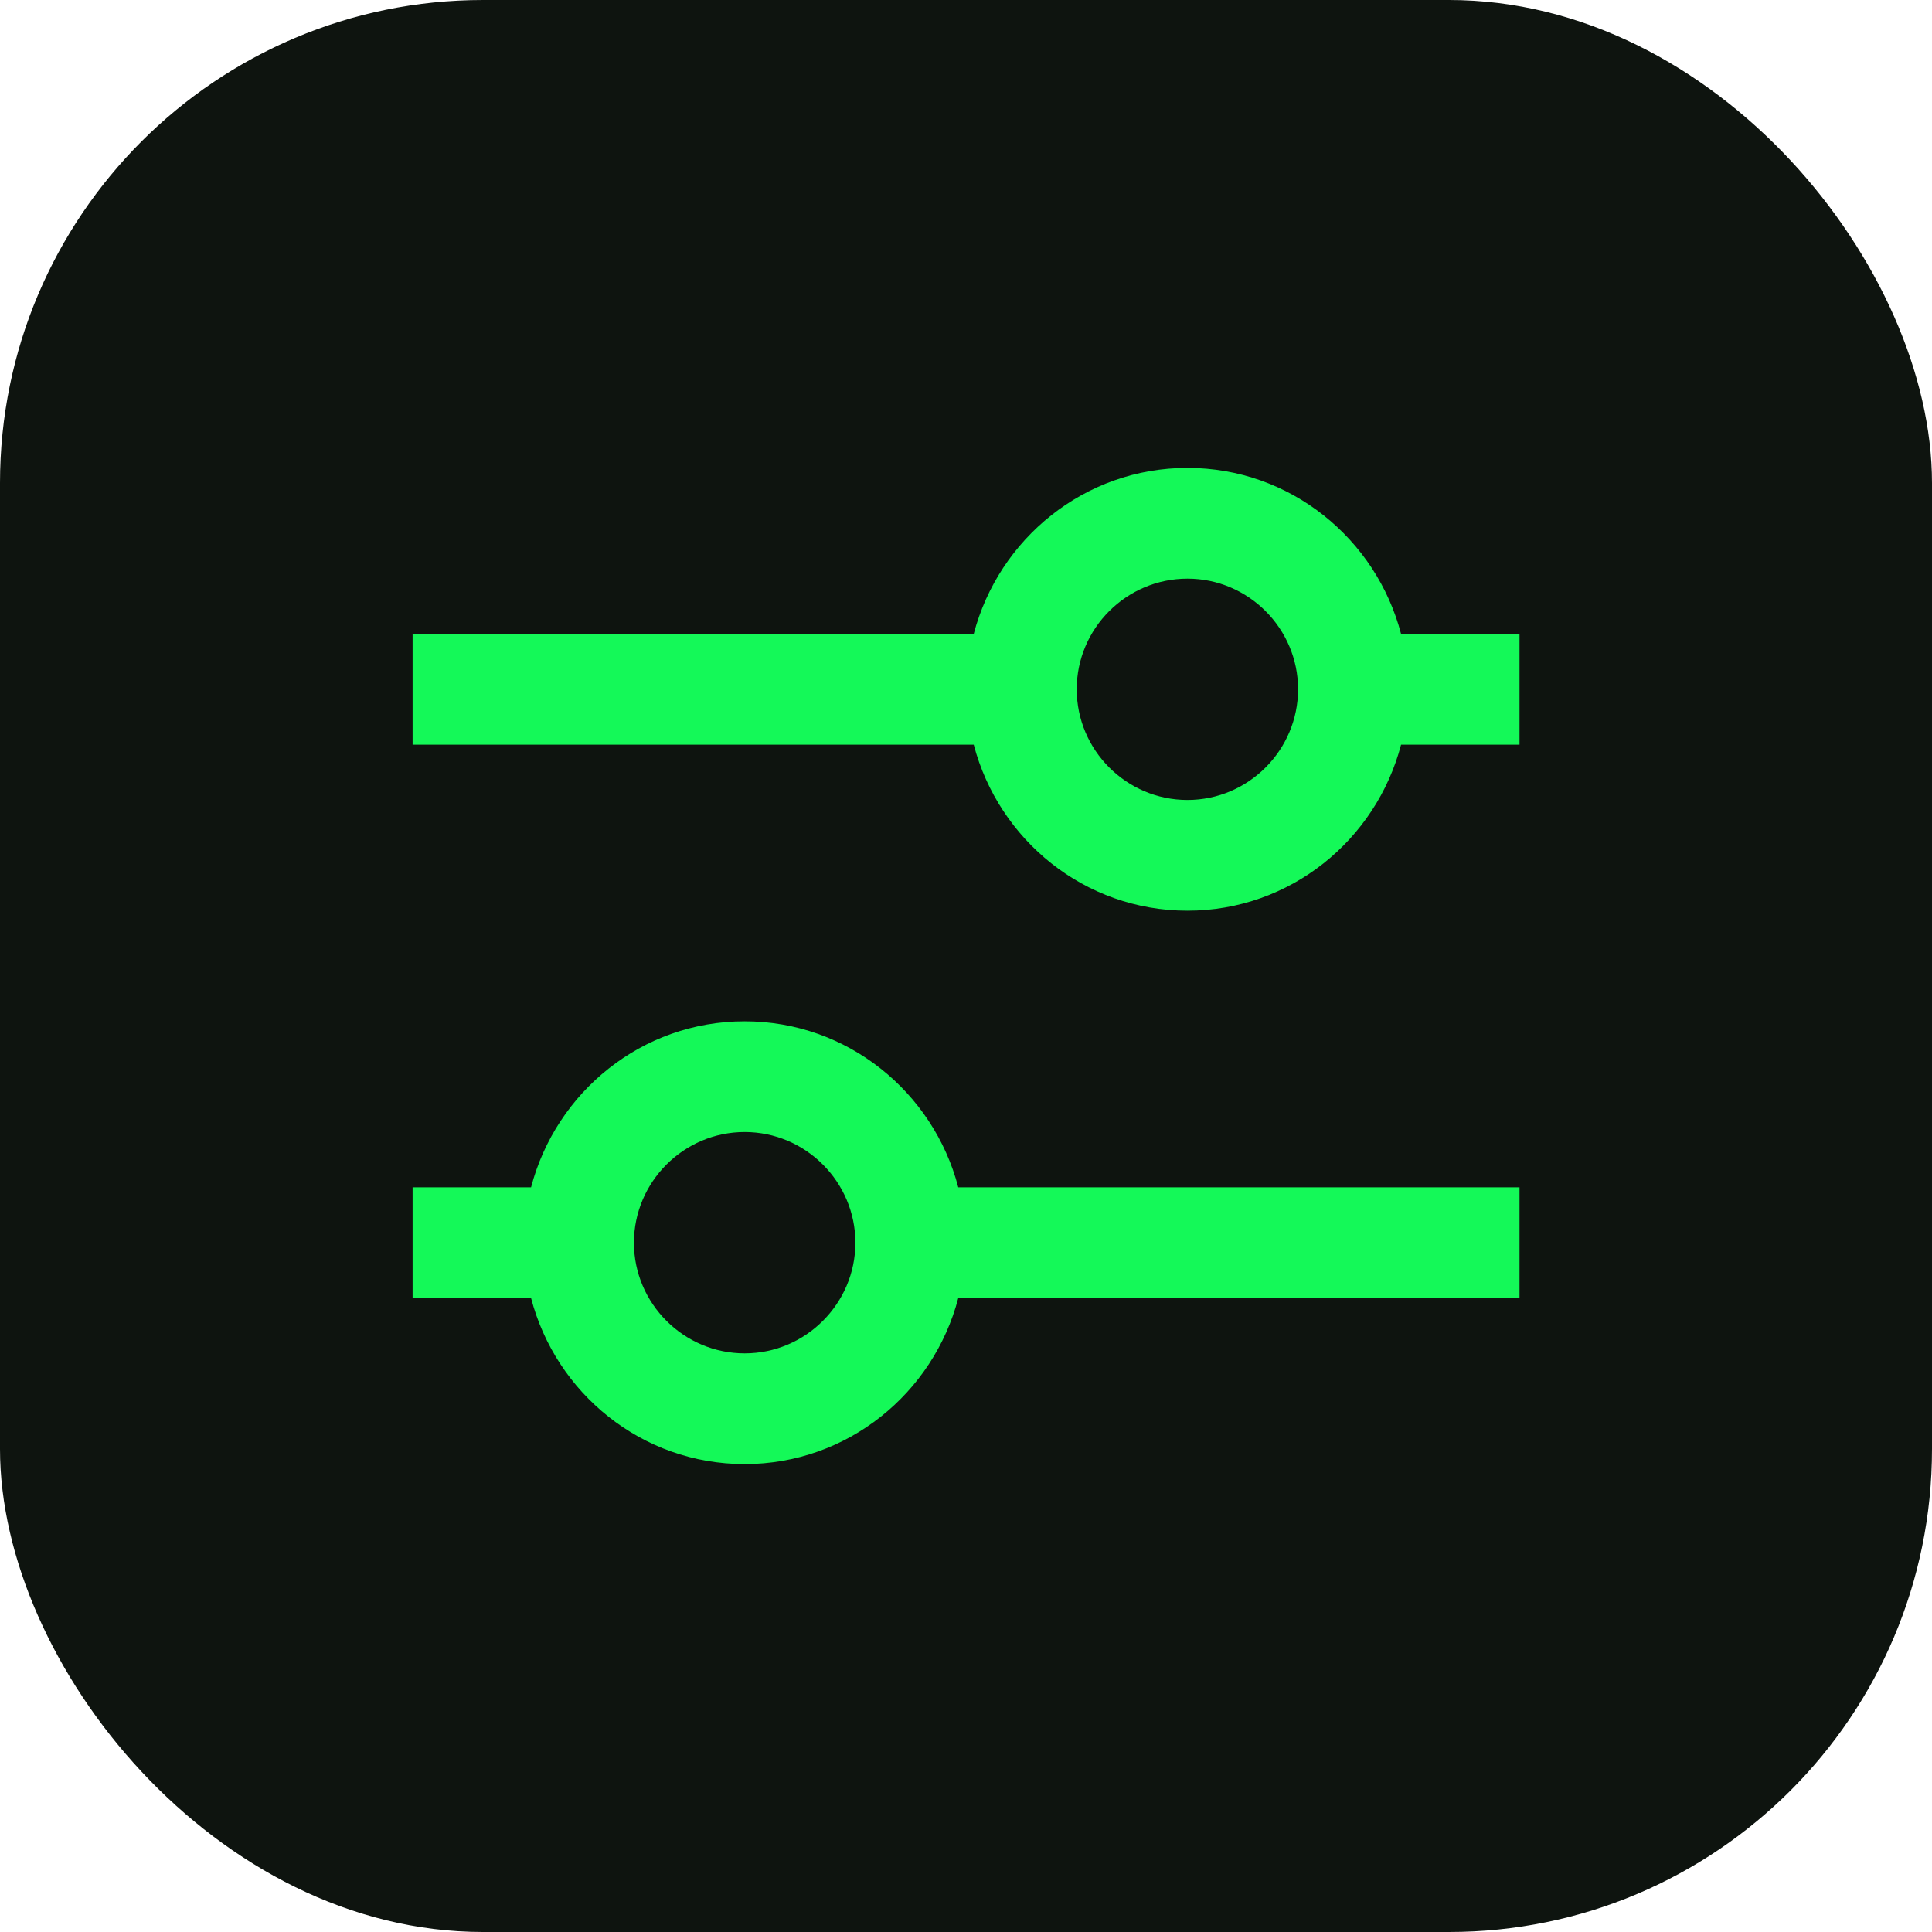
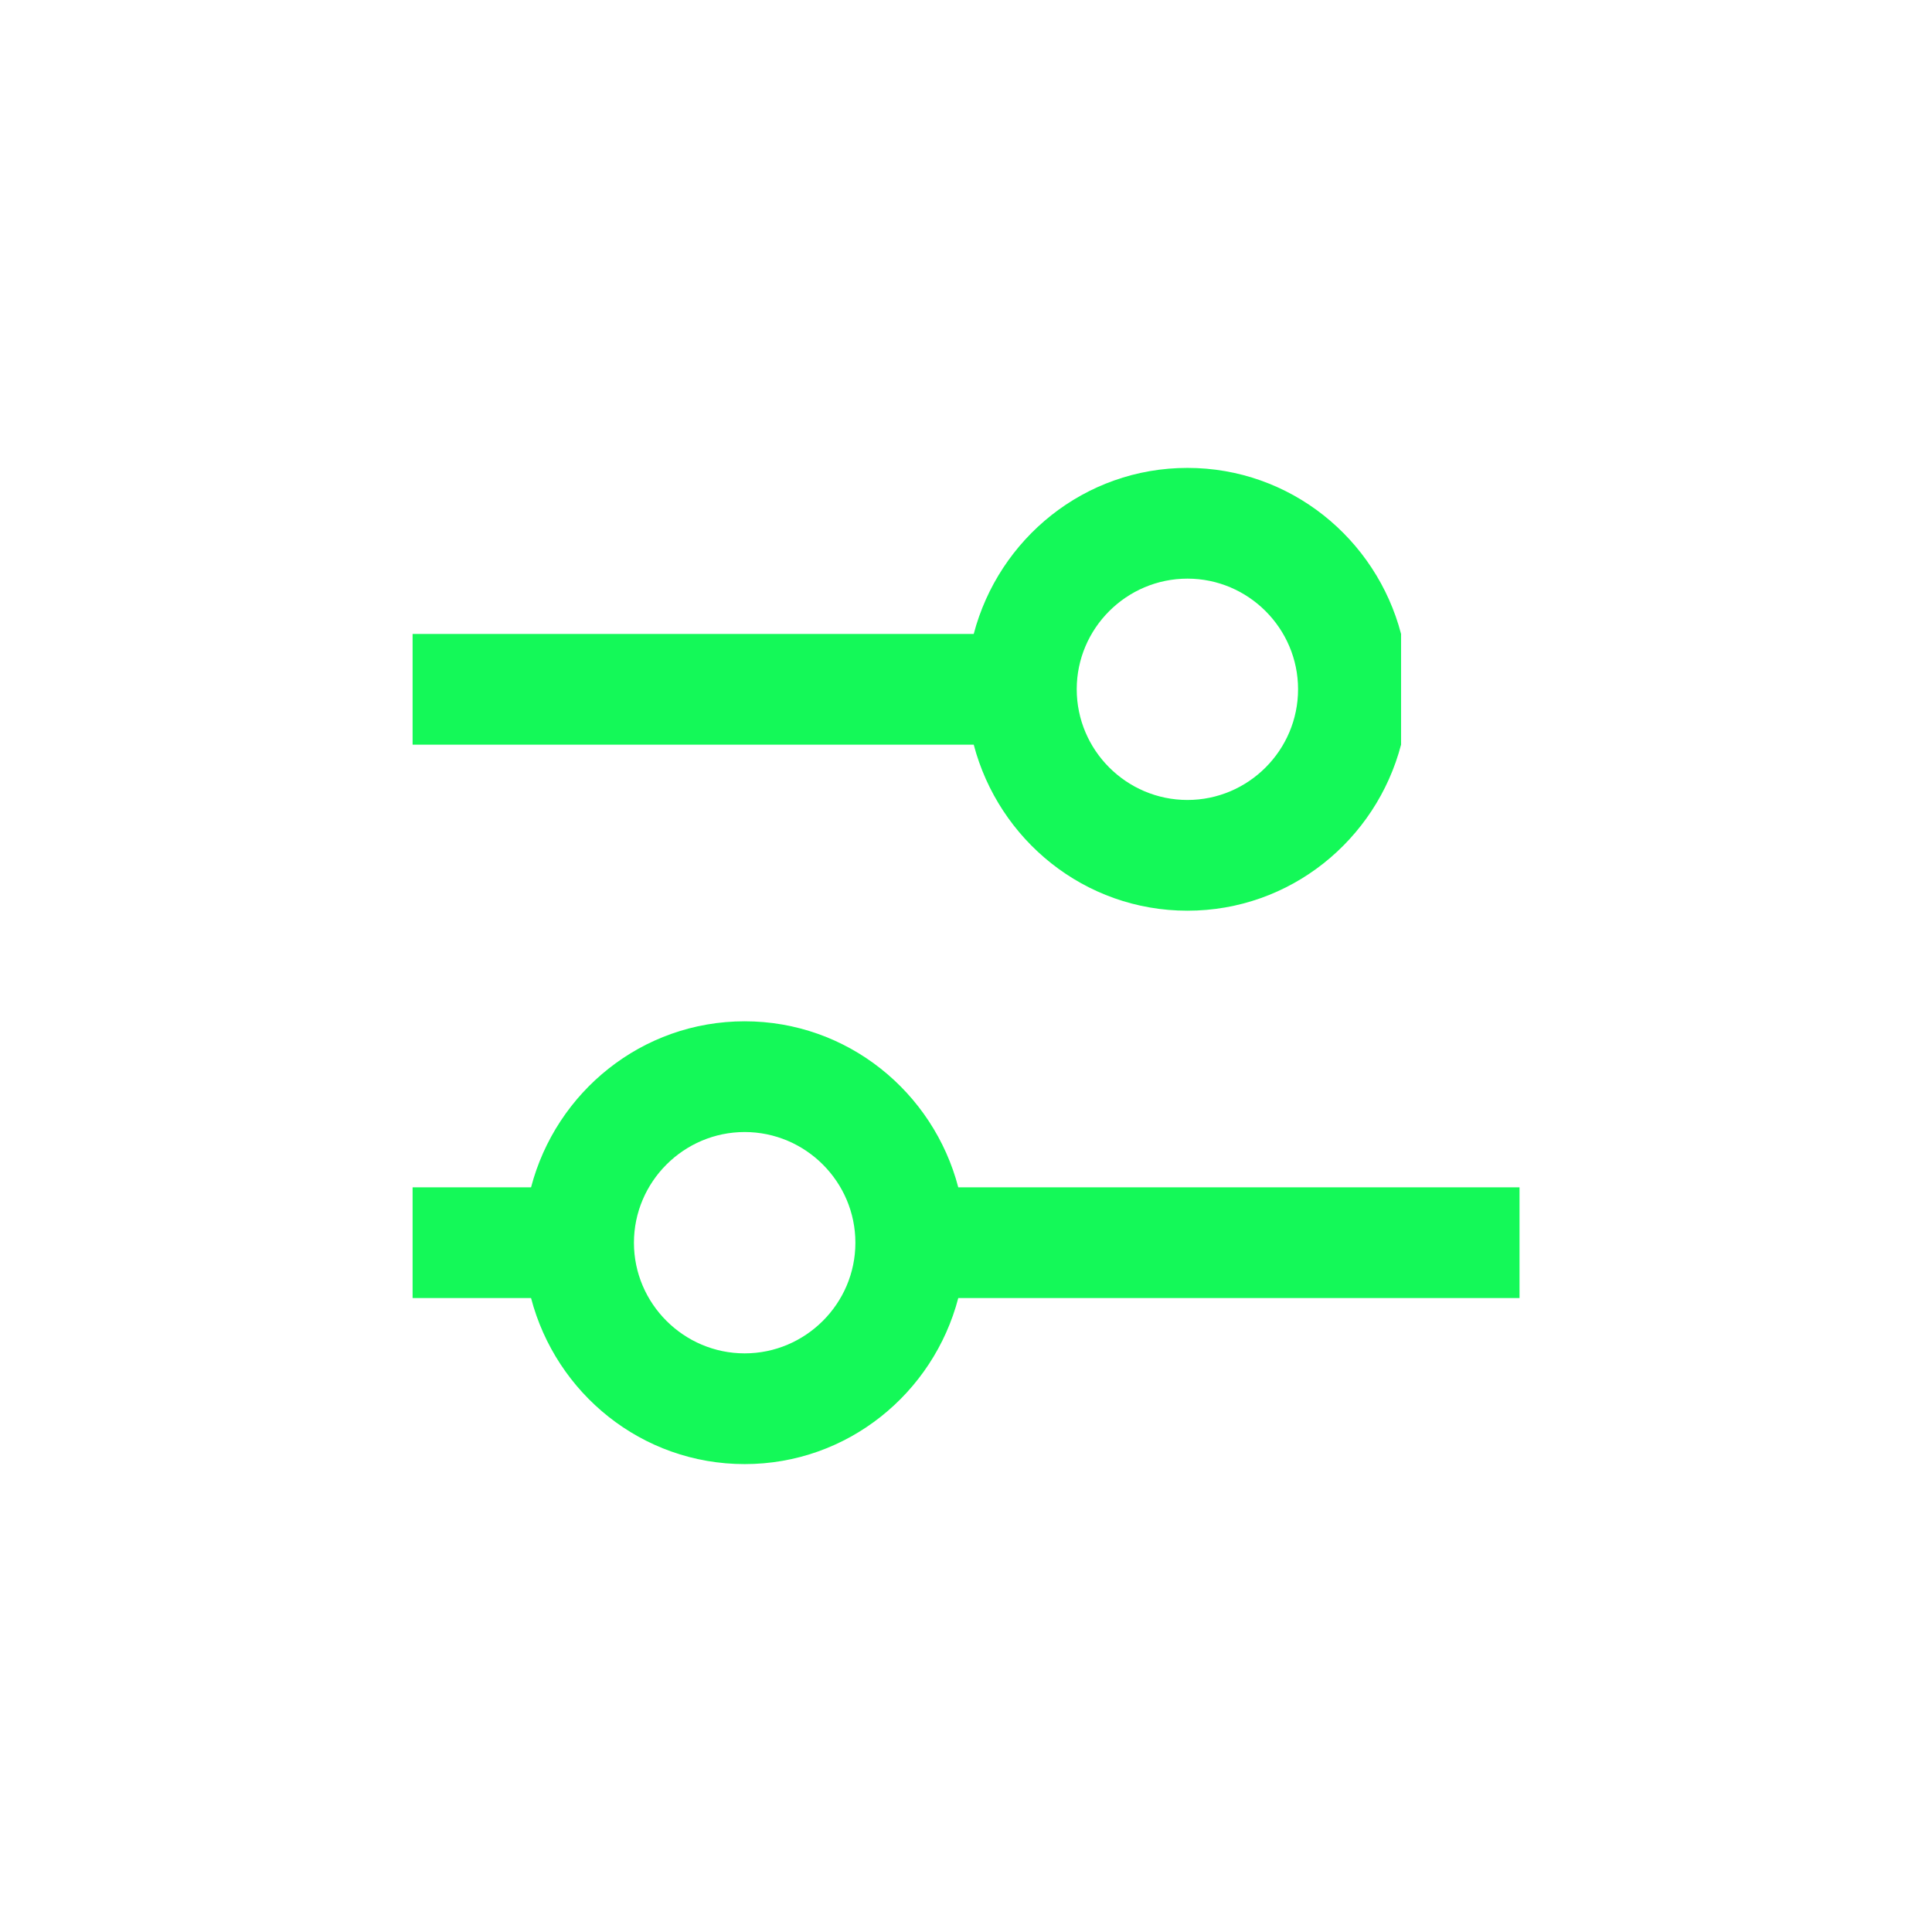
<svg xmlns="http://www.w3.org/2000/svg" width="16" height="16" viewBox="0 0 16 16" fill="none">
-   <rect width="16" height="16" rx="4" fill="#0E140F" />
-   <path d="M6.167 8.458C5.314 8.458 4.604 9.045 4.398 9.833H3.417V10.75H4.398C4.604 11.538 5.314 12.125 6.167 12.125C7.019 12.125 7.73 11.538 7.936 10.75H12.584V9.833H7.936C7.73 9.045 7.019 8.458 6.167 8.458ZM6.167 11.208C5.663 11.208 5.25 10.796 5.25 10.292C5.25 9.787 5.663 9.375 6.167 9.375C6.671 9.375 7.084 9.787 7.084 10.292C7.084 10.796 6.671 11.208 6.167 11.208ZM11.603 5.25C11.397 4.462 10.686 3.875 9.834 3.875C8.981 3.875 8.271 4.462 8.064 5.25H3.417V6.167H8.064C8.271 6.955 8.981 7.542 9.834 7.542C10.686 7.542 11.397 6.955 11.603 6.167H12.584V5.25H11.603ZM9.834 6.625C9.329 6.625 8.917 6.213 8.917 5.708C8.917 5.204 9.329 4.792 9.834 4.792C10.338 4.792 10.75 5.204 10.75 5.708C10.75 6.213 10.338 6.625 9.834 6.625Z" fill="#14F958" />
+   <path d="M6.167 8.458C5.314 8.458 4.604 9.045 4.398 9.833H3.417V10.75H4.398C4.604 11.538 5.314 12.125 6.167 12.125C7.019 12.125 7.73 11.538 7.936 10.75H12.584V9.833H7.936C7.73 9.045 7.019 8.458 6.167 8.458ZM6.167 11.208C5.663 11.208 5.25 10.796 5.25 10.292C5.25 9.787 5.663 9.375 6.167 9.375C6.671 9.375 7.084 9.787 7.084 10.292C7.084 10.796 6.671 11.208 6.167 11.208ZM11.603 5.25C11.397 4.462 10.686 3.875 9.834 3.875C8.981 3.875 8.271 4.462 8.064 5.25H3.417V6.167H8.064C8.271 6.955 8.981 7.542 9.834 7.542C10.686 7.542 11.397 6.955 11.603 6.167H12.584H11.603ZM9.834 6.625C9.329 6.625 8.917 6.213 8.917 5.708C8.917 5.204 9.329 4.792 9.834 4.792C10.338 4.792 10.75 5.204 10.75 5.708C10.75 6.213 10.338 6.625 9.834 6.625Z" fill="#14F958" />
</svg>